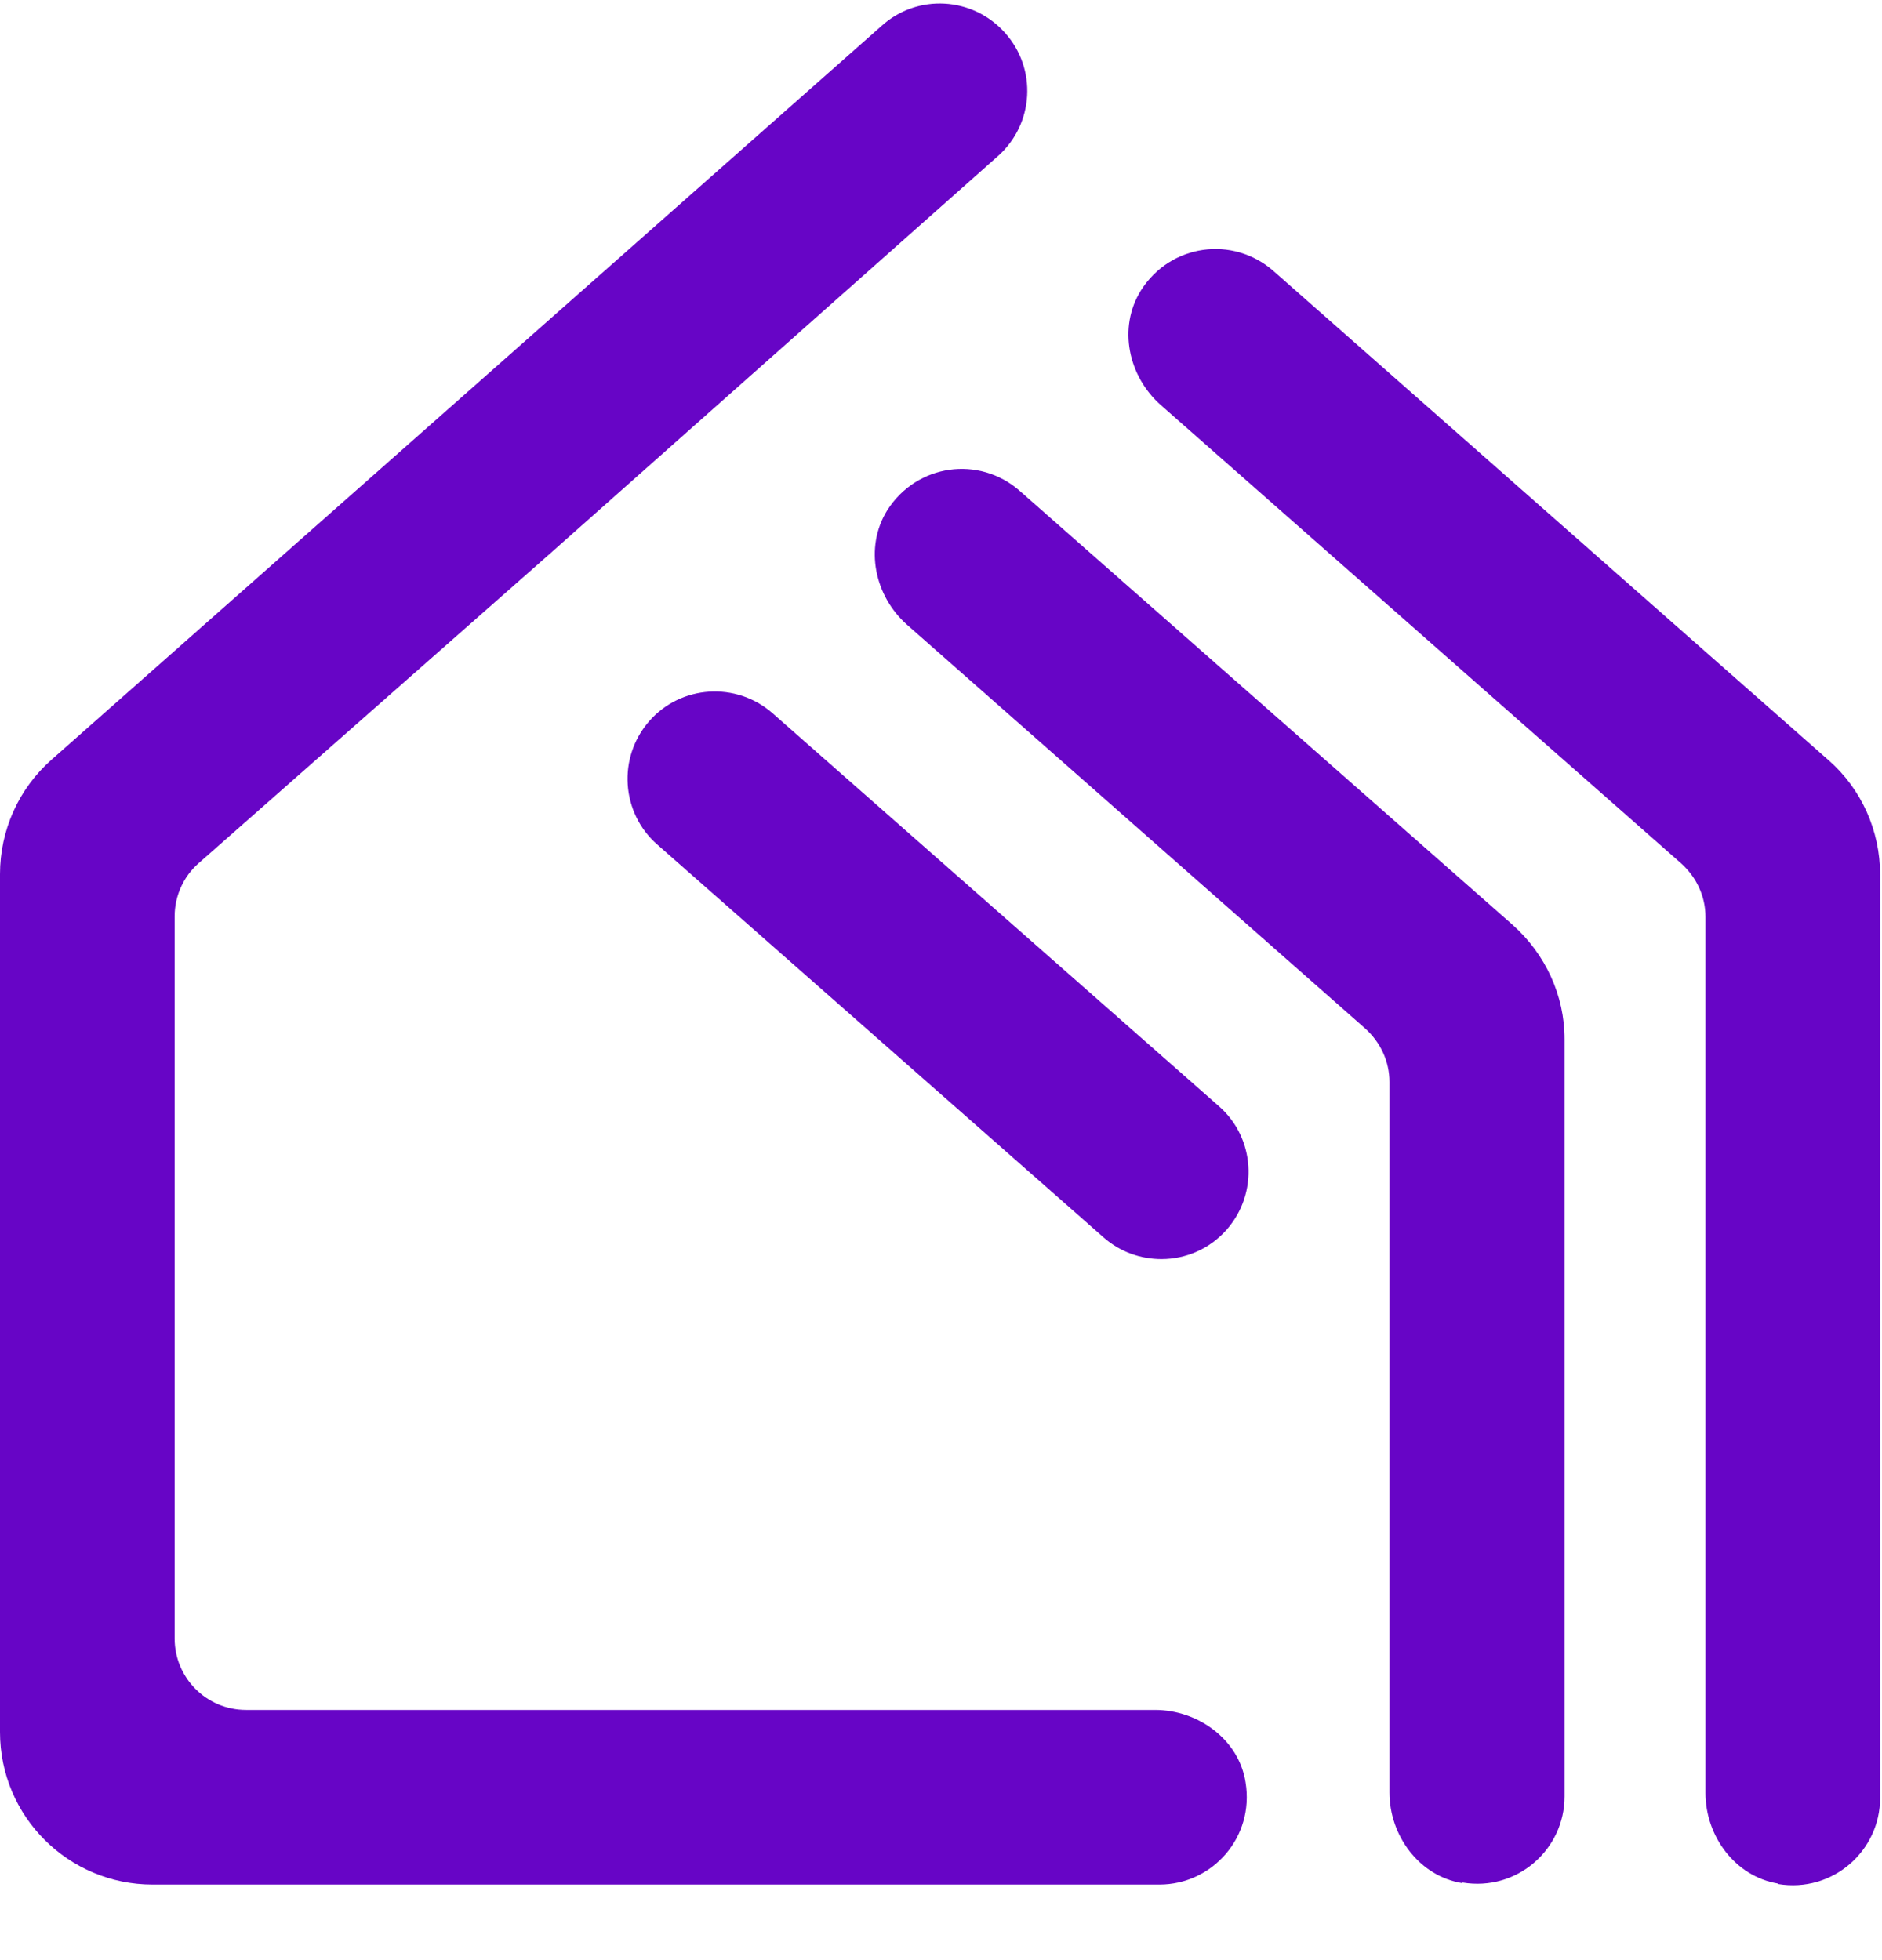
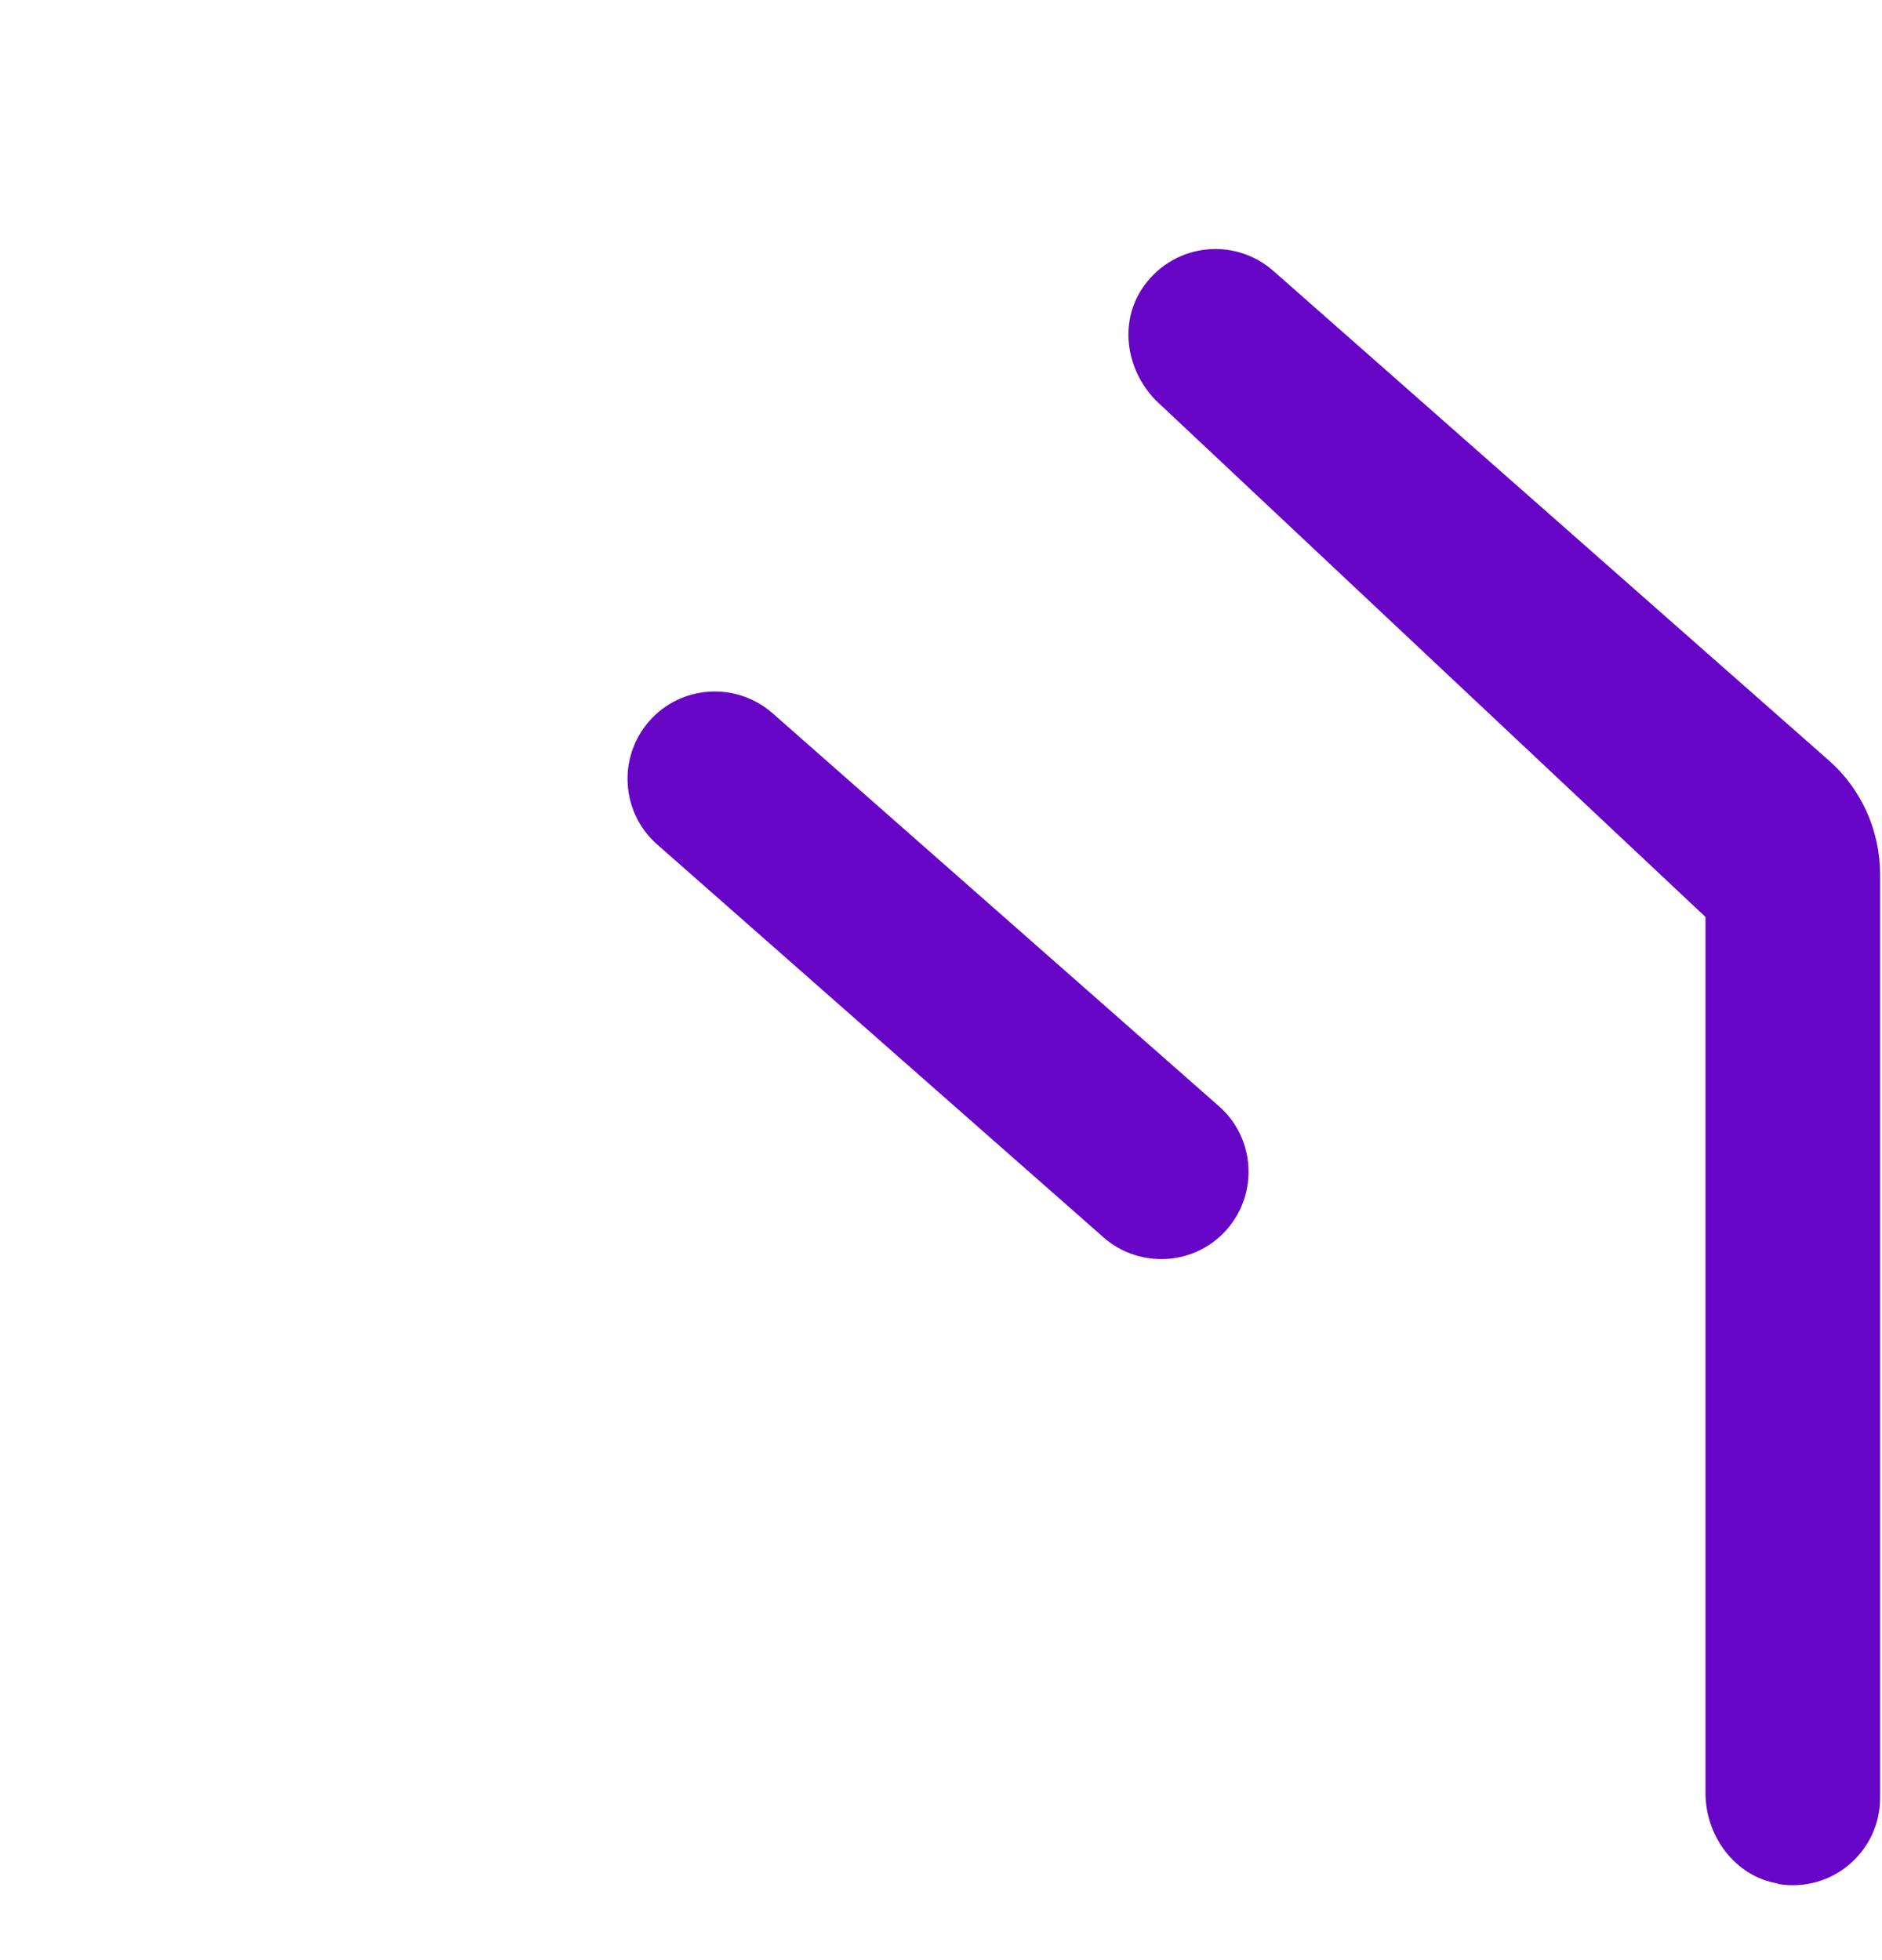
<svg xmlns="http://www.w3.org/2000/svg" width="24" height="25" viewBox="0 0 24 25" fill="none">
-   <path d="M22.673 24.023C22.128 23.933 21.749 23.42 21.749 22.868V11.695C21.749 11.431 21.634 11.188 21.441 11.014L14.805 5.168C14.388 4.802 14.254 4.18 14.549 3.705C14.927 3.108 15.723 3.005 16.237 3.454L23.322 9.699C23.739 10.065 23.976 10.597 23.976 11.156V22.932C23.976 23.606 23.373 24.145 22.673 24.029V24.023Z" fill="#6705C6" />
-   <path d="M18.643 24.017C18.098 23.927 17.719 23.413 17.719 22.861V13.8C17.719 13.537 17.604 13.293 17.411 13.119L11.571 7.972C11.154 7.607 11.019 6.984 11.314 6.509C11.693 5.912 12.489 5.81 13.002 6.259L19.291 11.797C19.709 12.17 19.952 12.696 19.952 13.254V22.913C19.952 23.587 19.349 24.126 18.65 24.01L18.643 24.017Z" fill="#6705C6" />
+   <path d="M22.673 24.023C22.128 23.933 21.749 23.42 21.749 22.868V11.695L14.805 5.168C14.388 4.802 14.254 4.18 14.549 3.705C14.927 3.108 15.723 3.005 16.237 3.454L23.322 9.699C23.739 10.065 23.976 10.597 23.976 11.156V22.932C23.976 23.606 23.373 24.145 22.673 24.029V24.023Z" fill="#6705C6" />
  <path d="M14.812 16.059C14.549 16.059 14.286 15.969 14.074 15.783L8.381 10.771C7.919 10.366 7.874 9.66 8.279 9.198C8.683 8.736 9.389 8.691 9.851 9.096L15.543 14.108C16.006 14.512 16.05 15.218 15.646 15.68C15.428 15.93 15.12 16.059 14.812 16.059Z" fill="#6705C6" />
-   <path d="M14.786 24.036H1.945C0.873 24.036 0 23.169 0 22.091V11.149C0 10.591 0.237 10.058 0.661 9.686L11.244 0.329C11.699 -0.082 12.405 -0.043 12.816 0.419C13.227 0.875 13.188 1.581 12.726 1.991L7.014 7.061L2.535 11.008C2.336 11.181 2.227 11.432 2.227 11.688V20.898C2.227 21.398 2.631 21.809 3.138 21.809H14.729C15.28 21.809 15.8 22.188 15.884 22.733C15.999 23.433 15.46 24.036 14.786 24.036Z" fill="#6705C6" />
</svg>